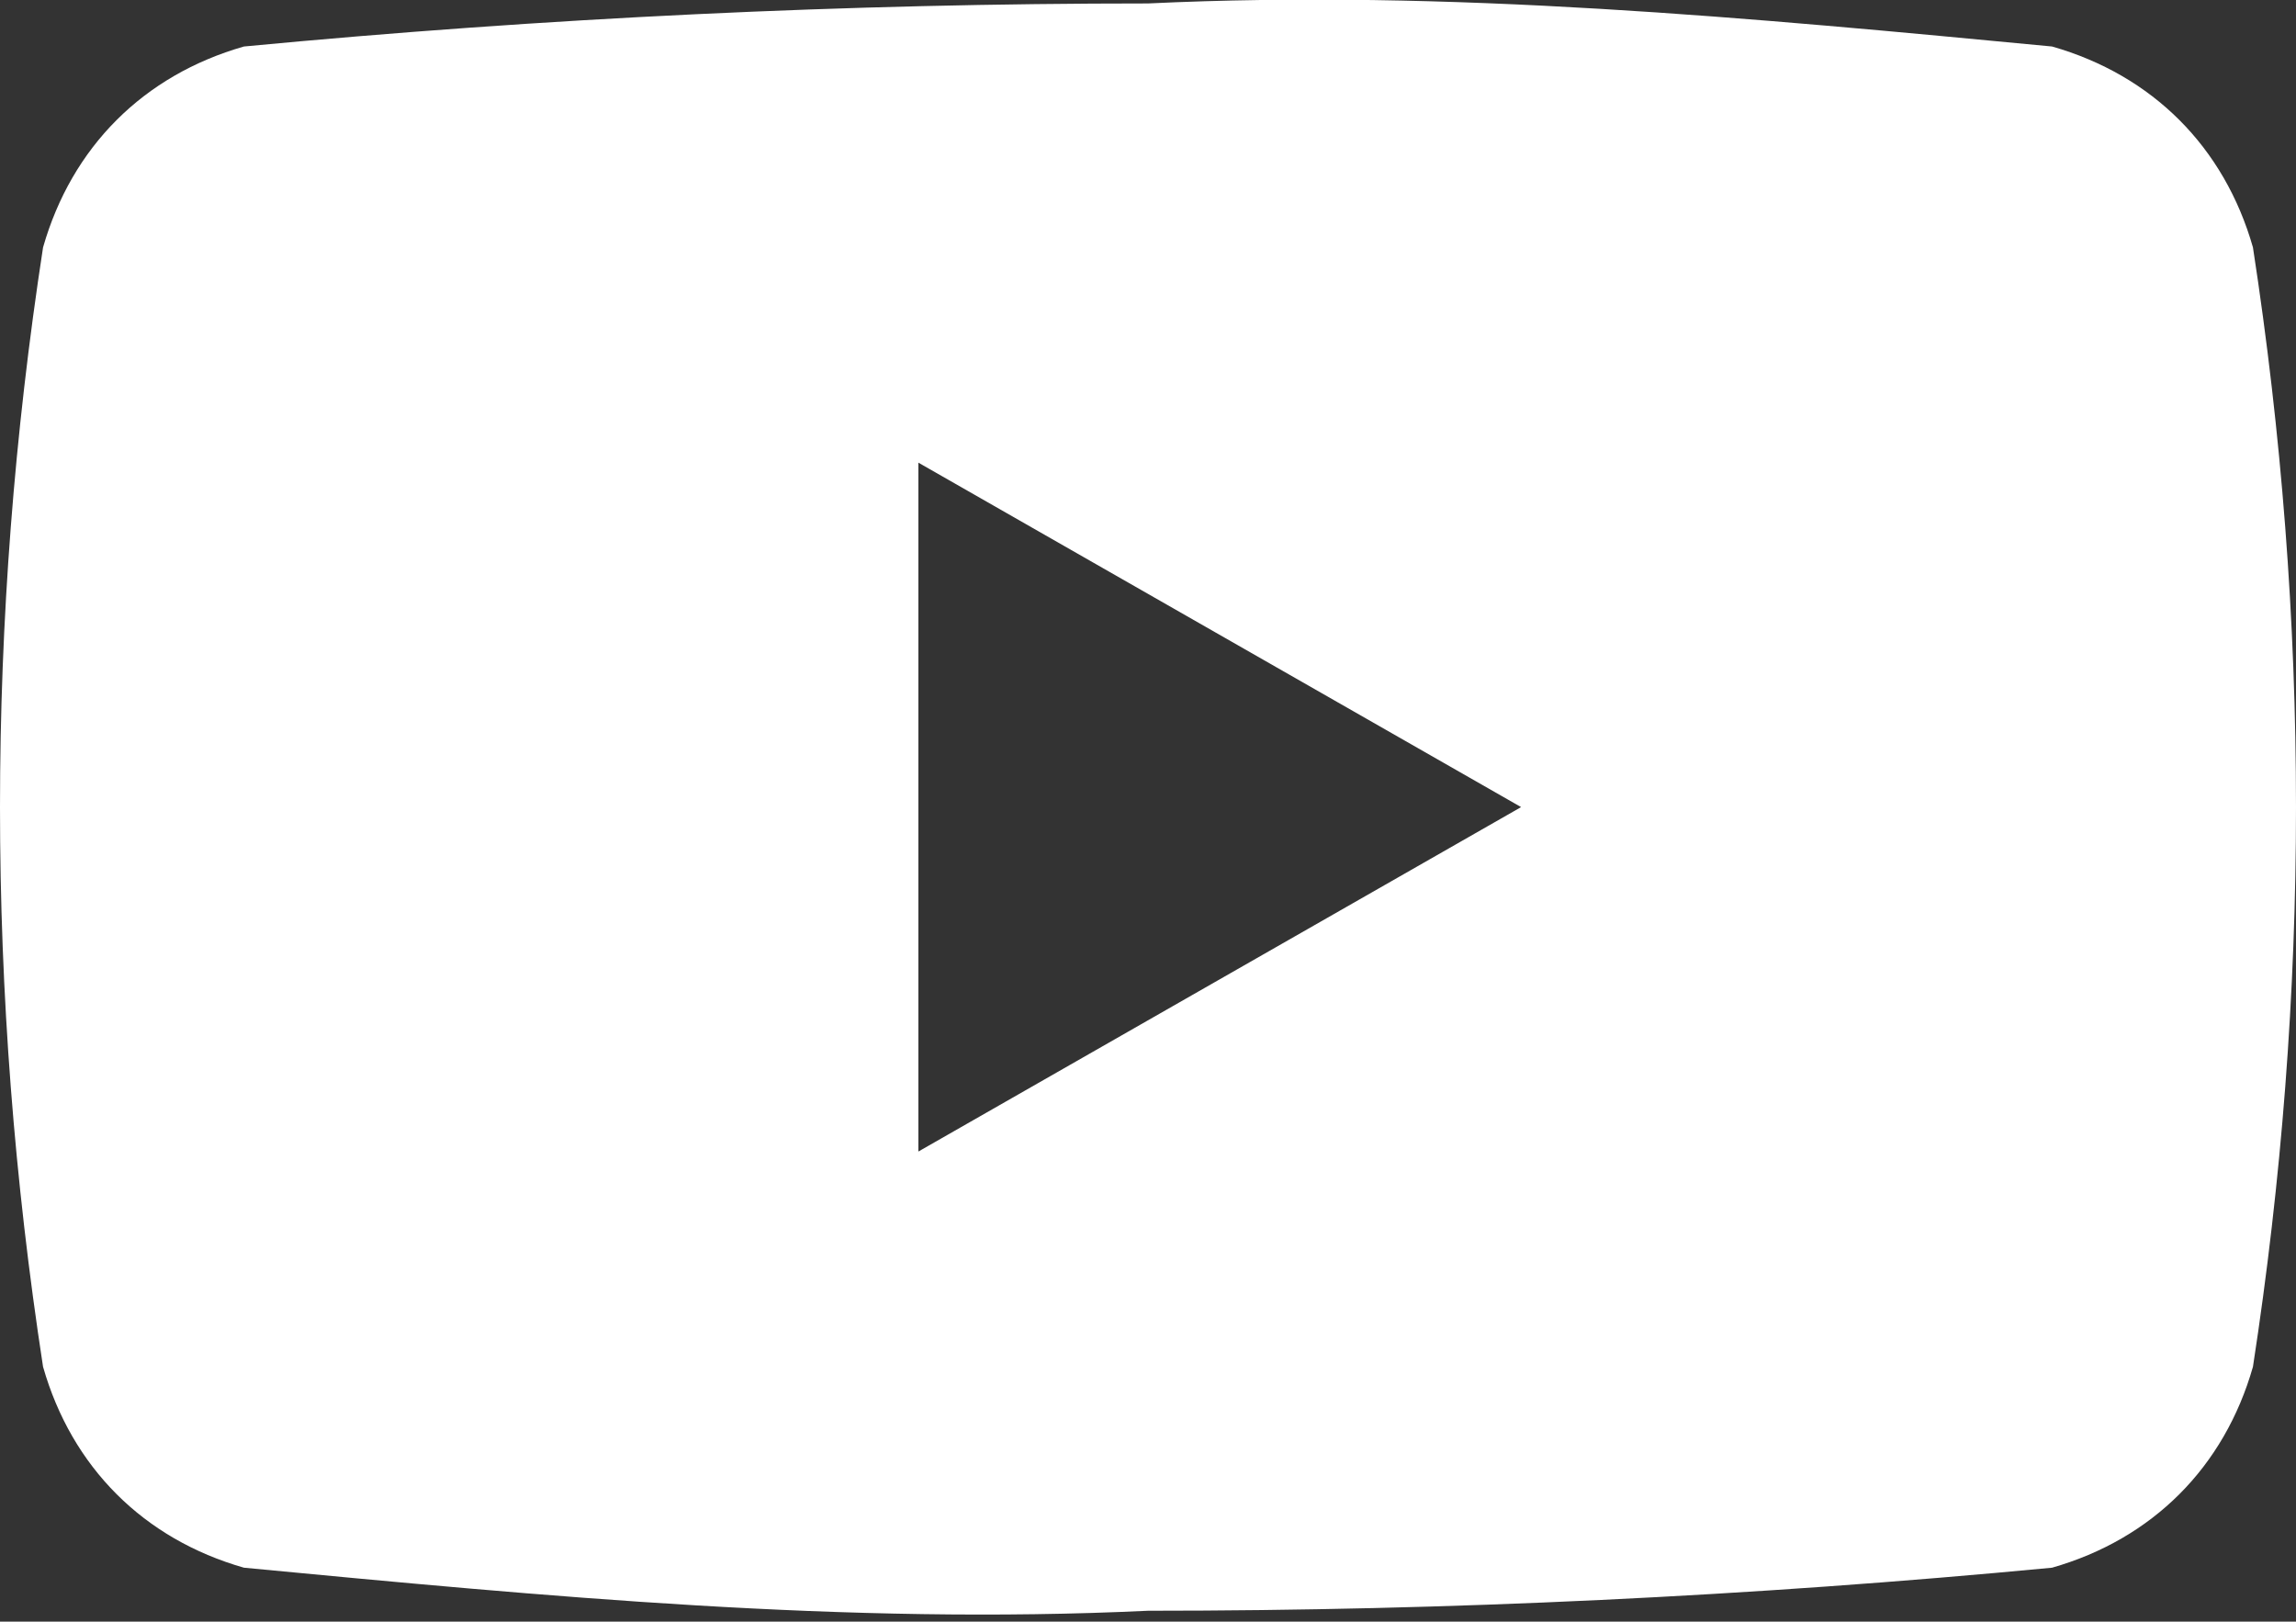
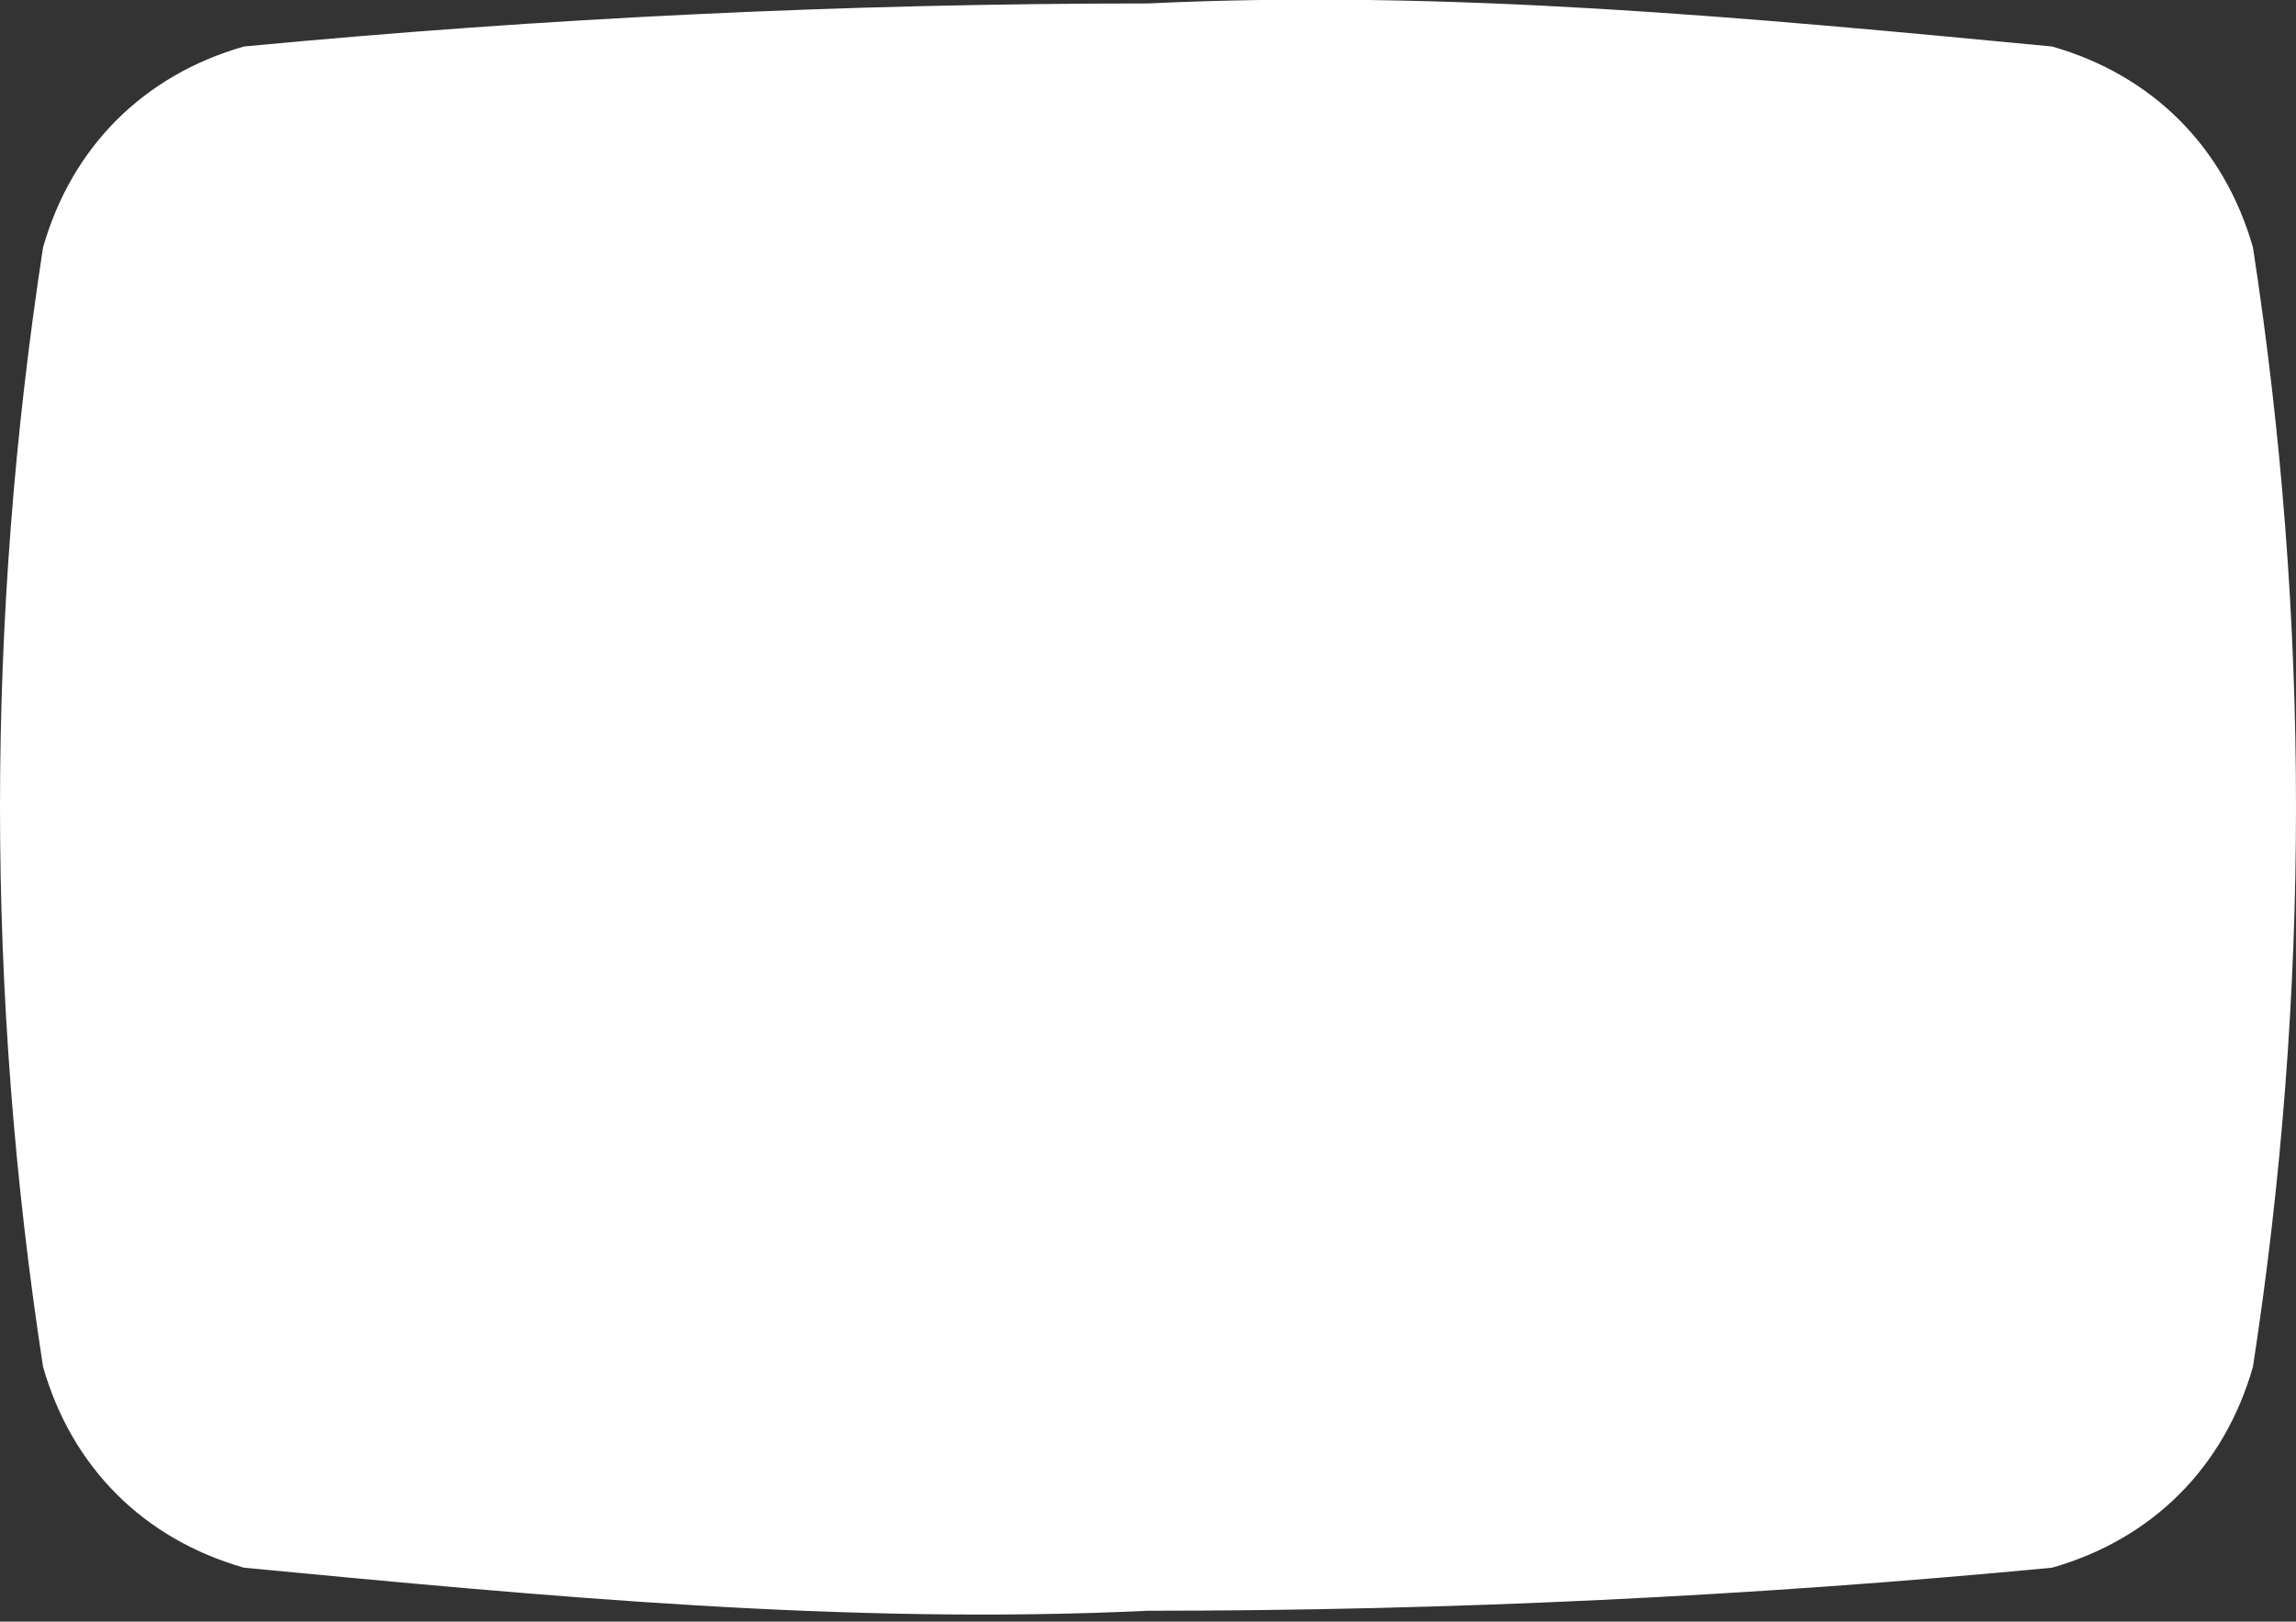
<svg xmlns="http://www.w3.org/2000/svg" version="1.1" id="Calque_1" x="0px" y="0px" viewBox="0 0 16 11.3" style="enable-background:new 0 0 16 11.3;" xml:space="preserve">
  <rect x="0" y="0" width="16" height="11.3" fill="#333333" stroke="none" />
  <g id="Groupe_50" transform="translate(6 -459.376)">
-     <path fill="#ffffff" id="Icon_awesome-youtube" d="M9.7,461.1c-0.2-0.7-0.7-1.2-1.4-1.4c-2.1-0.2-4.2-0.4-6.3-0.3c-2.1,0-4.2,0.1-6.3,0.3   c-0.7,0.2-1.2,0.7-1.4,1.4c-0.2,1.3-0.3,2.6-0.3,3.9c0,1.3,0.1,2.6,0.3,3.9c0.2,0.7,0.7,1.2,1.4,1.4c2.1,0.2,4.2,0.4,6.3,0.3   c2.1,0,4.2-0.1,6.3-0.3c0.7-0.2,1.2-0.7,1.4-1.4c0.2-1.3,0.3-2.6,0.3-3.9C10,463.7,9.9,462.4,9.7,461.1L9.7,461.1z M0.4,467.4v-4.8   l4.2,2.4L0.4,467.4z" />
+     <path fill="#ffffff" id="Icon_awesome-youtube" d="M9.7,461.1c-0.2-0.7-0.7-1.2-1.4-1.4c-2.1-0.2-4.2-0.4-6.3-0.3c-2.1,0-4.2,0.1-6.3,0.3   c-0.7,0.2-1.2,0.7-1.4,1.4c-0.2,1.3-0.3,2.6-0.3,3.9c0,1.3,0.1,2.6,0.3,3.9c0.2,0.7,0.7,1.2,1.4,1.4c2.1,0.2,4.2,0.4,6.3,0.3   c2.1,0,4.2-0.1,6.3-0.3c0.7-0.2,1.2-0.7,1.4-1.4c0.2-1.3,0.3-2.6,0.3-3.9C10,463.7,9.9,462.4,9.7,461.1L9.7,461.1z M0.4,467.4l4.2,2.4L0.4,467.4z" />
  </g>
</svg>